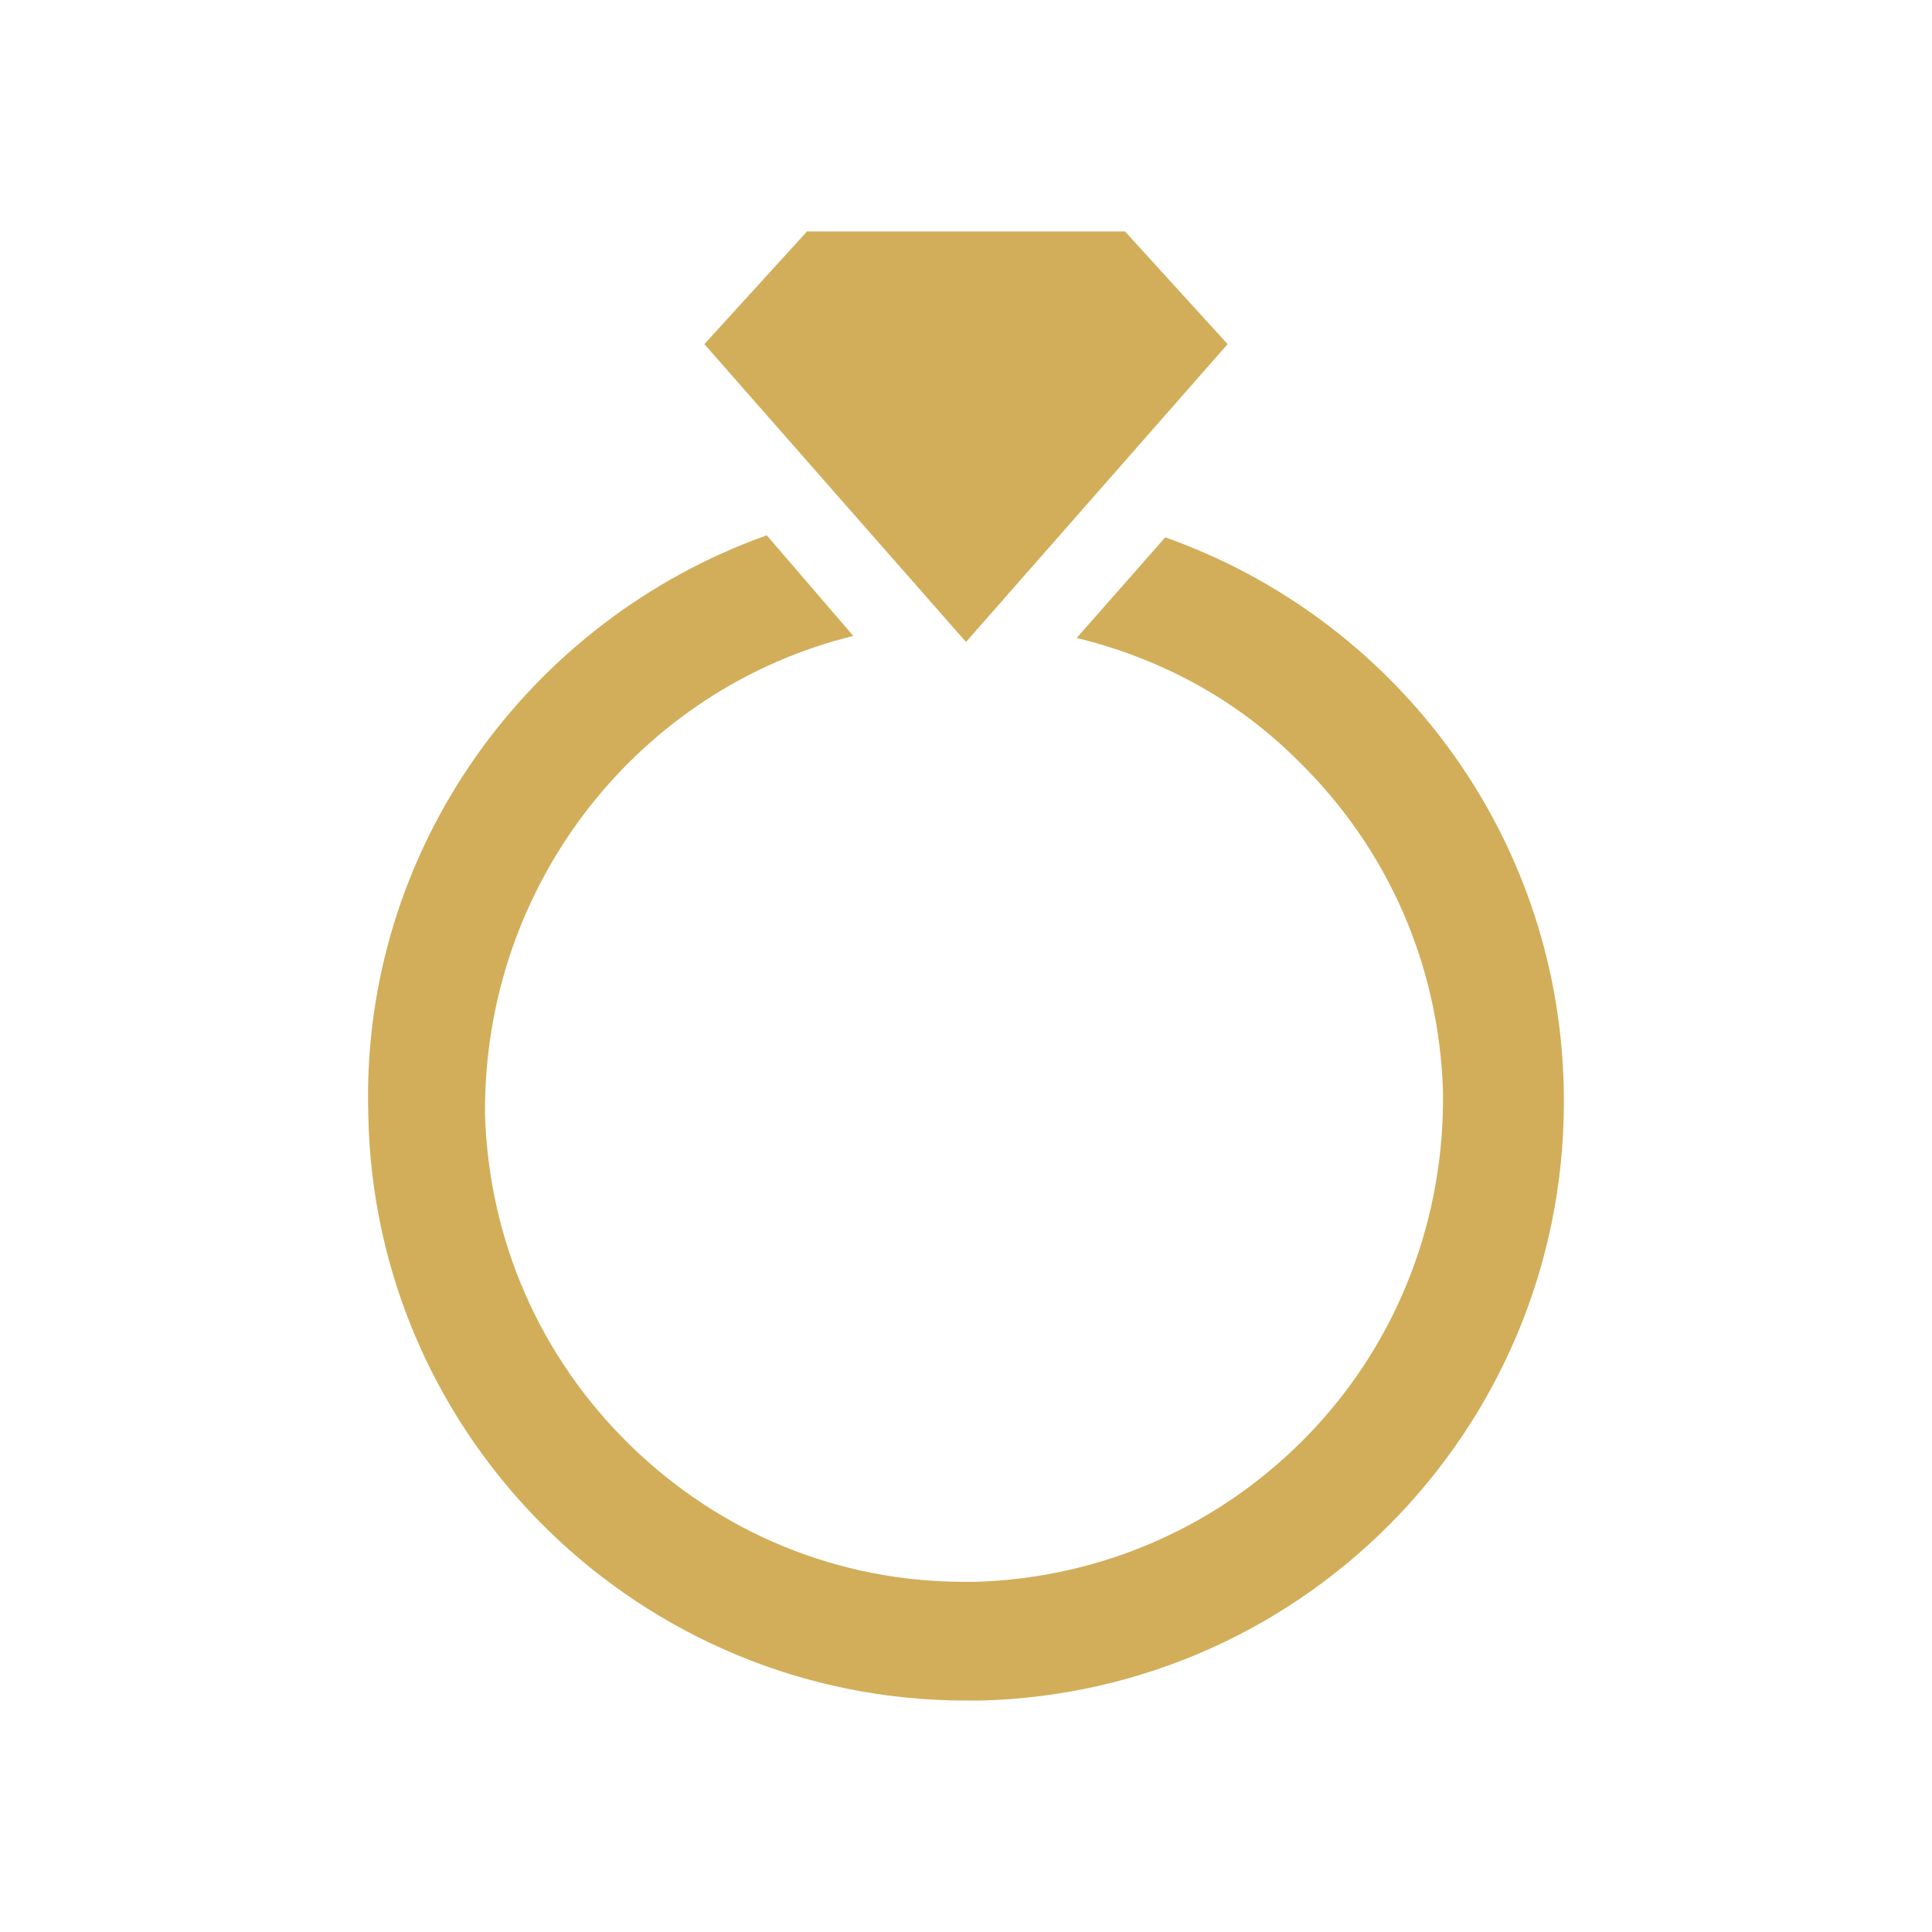
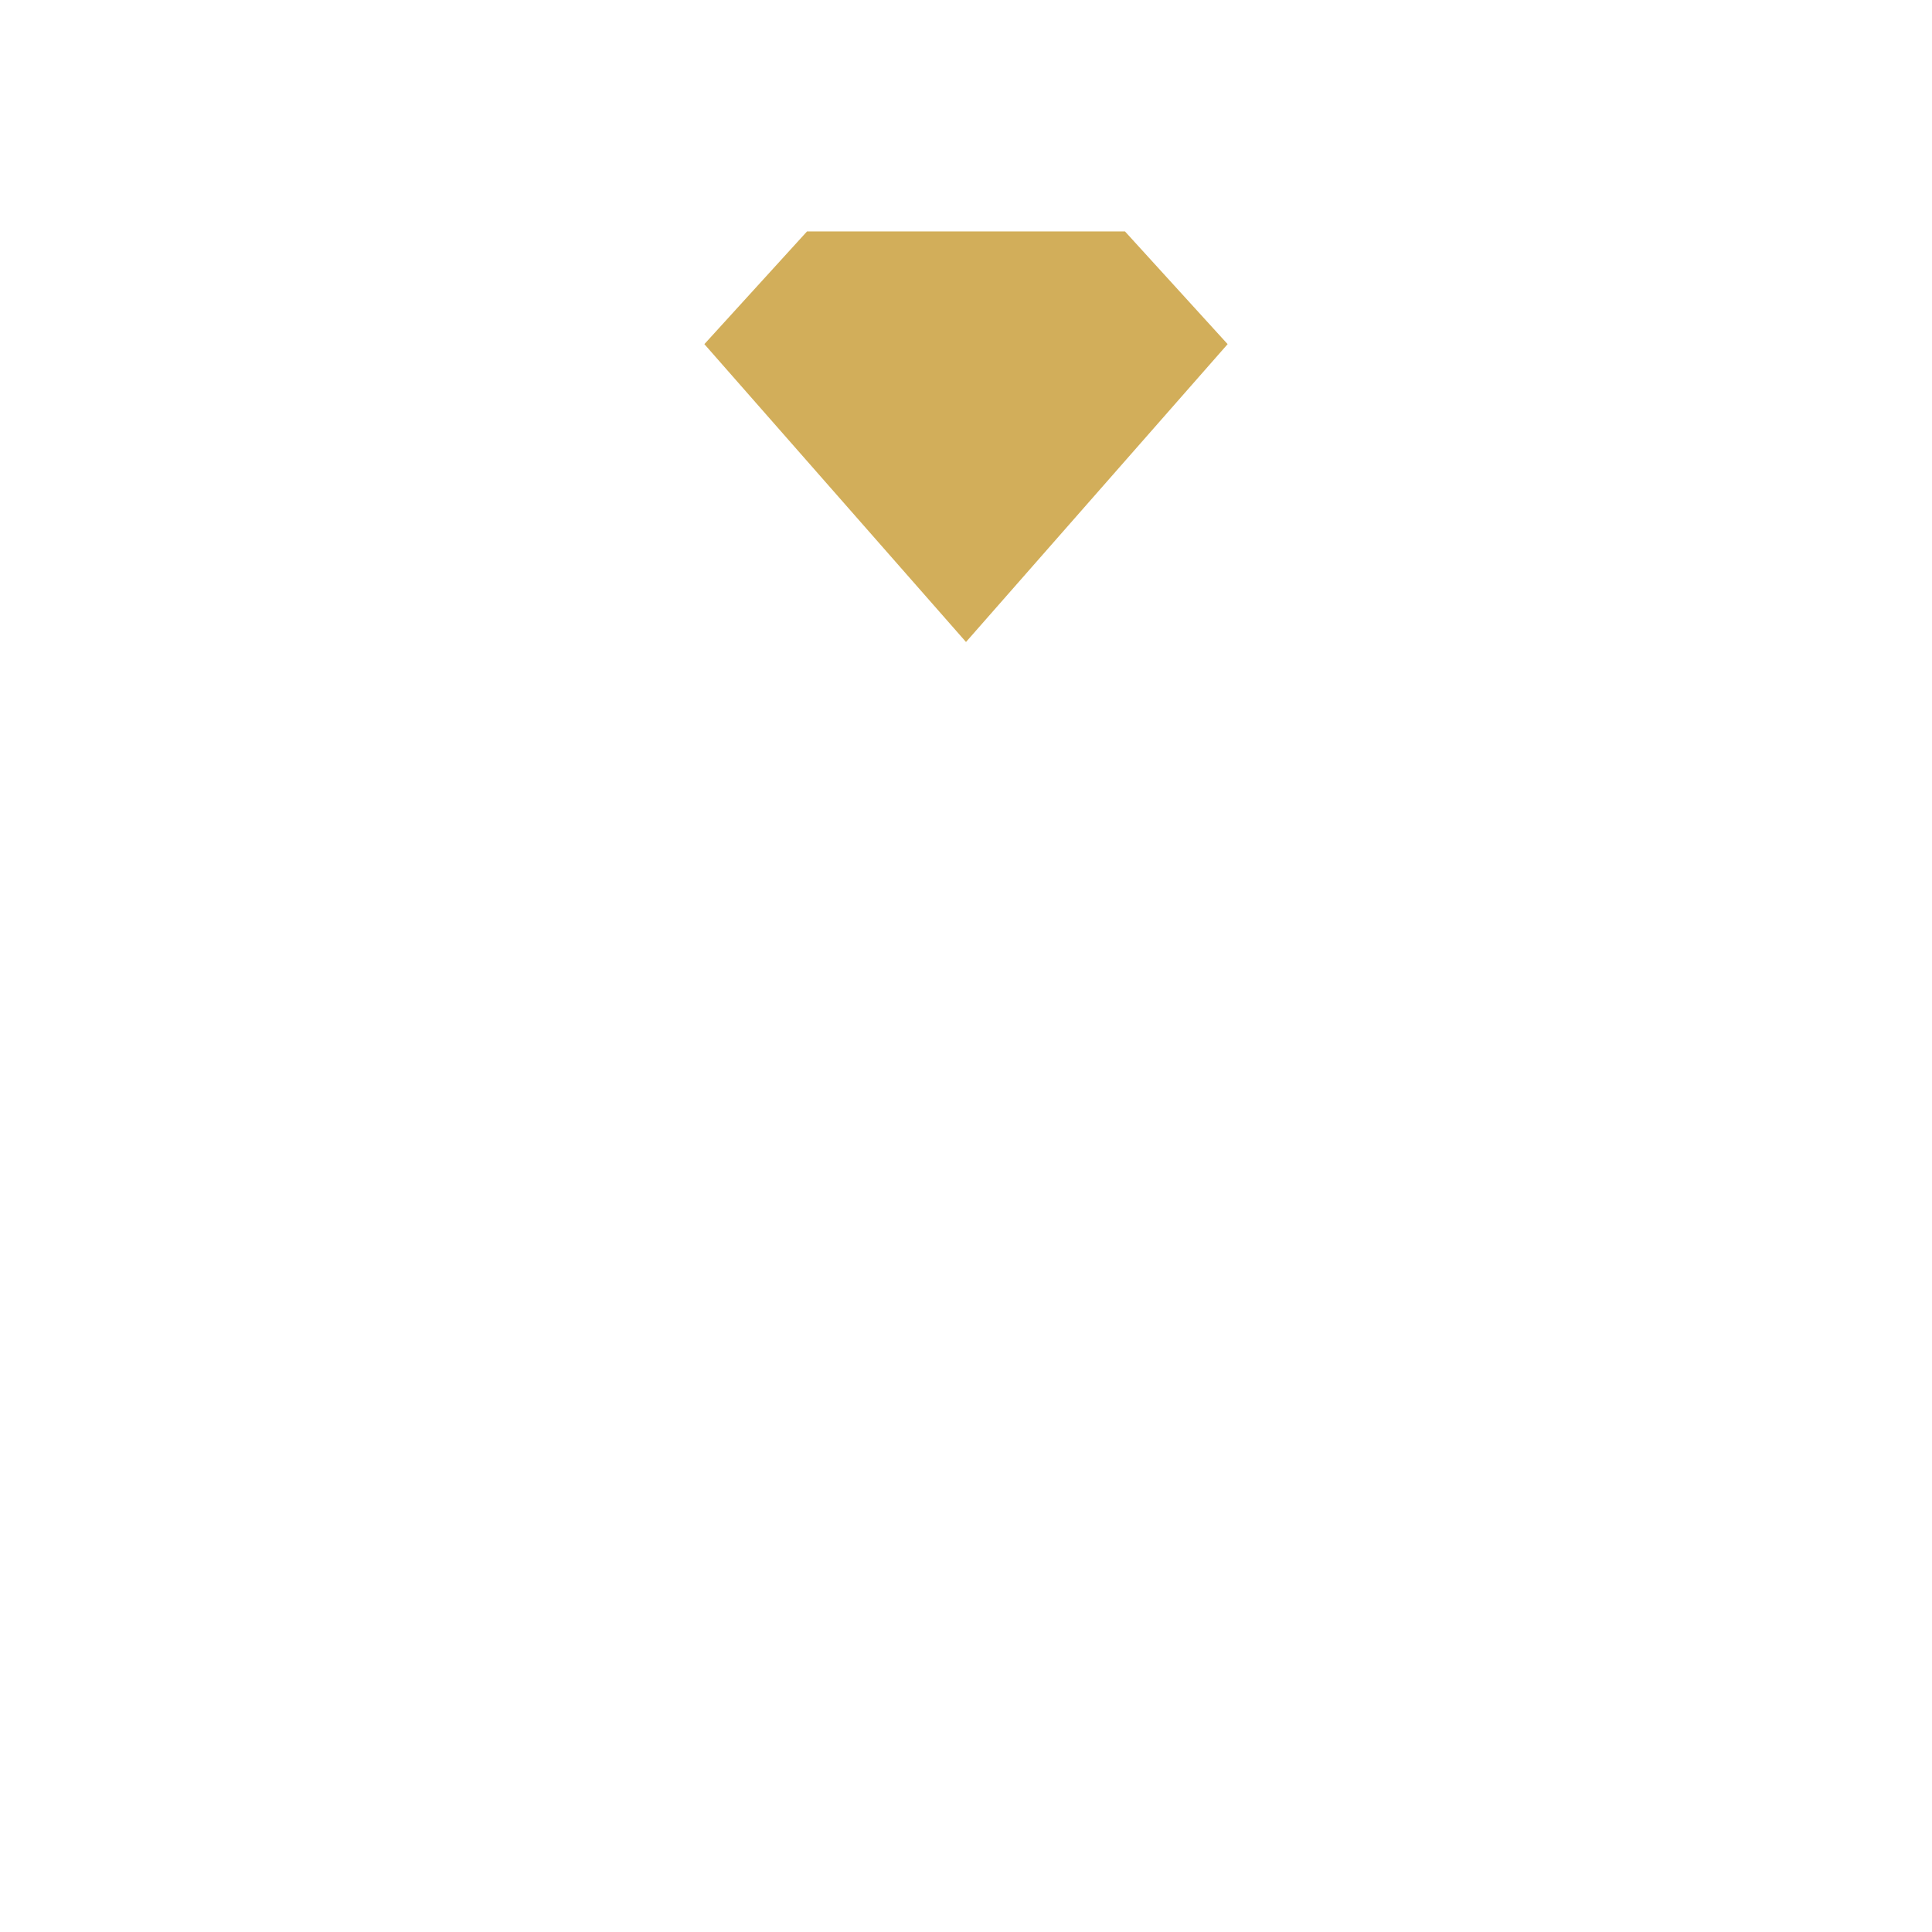
<svg xmlns="http://www.w3.org/2000/svg" width="96" height="96" xml:space="preserve" overflow="hidden">
  <g transform="translate(-579 -400)">
-     <path d="M636.9 426.7 632.5 431.7C636.6 432.7 640.4 434.7 643.5 437.8 648 442.2 650.5 448 650.7 454.2 650.8 460.5 648.5 466.6 644.1 471.2 639.7 475.8 633.8 478.4 627.5 478.6 627.3 478.6 627.1 478.6 626.9 478.6 620.7 478.6 614.8 476.2 610.3 471.8 605.8 467.4 603.3 461.6 603.1 455.4 603 443.9 610.8 434.2 621.4 431.6L617.1 426.6C605.3 430.8 596.9 442.2 597.3 455.4 597.6 471.6 610.9 484.5 627 484.5 627.2 484.5 627.5 484.5 627.7 484.5 644.1 484.1 657.1 470.5 656.7 454 656.4 441.3 648.2 430.7 636.9 426.7Z" fill="#D2AE5A" />
    <path d="M640 417.1 634.9 411.5 619.1 411.5 614 417.1 627 431.9Z" fill="#D2AE5A" />
  </g>
</svg>